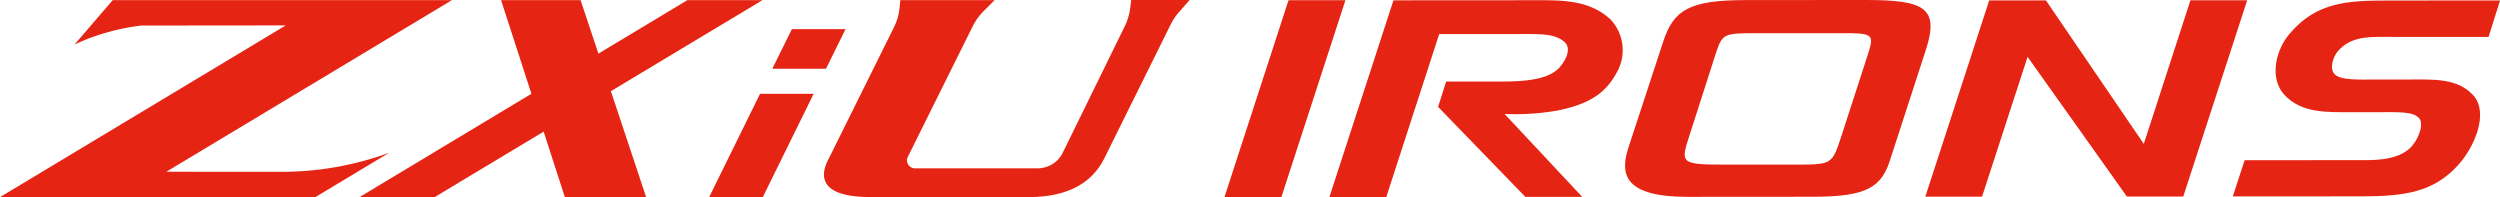
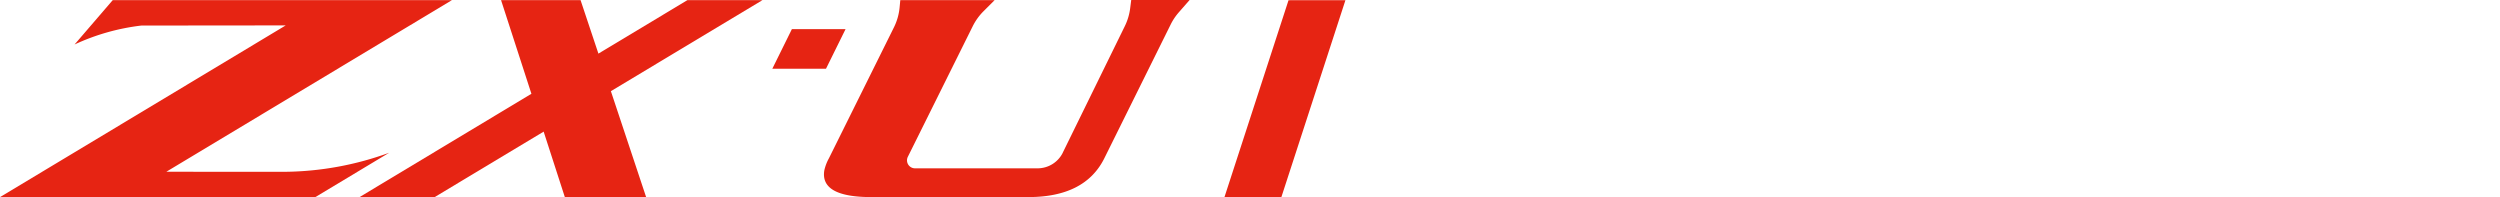
<svg xmlns="http://www.w3.org/2000/svg" width="191.622" height="15.112" viewBox="0 0 191.622 15.112">
  <defs>
    <clipPath id="a">
-       <rect width="97.769" height="15.111" fill="#e62413" />
-     </clipPath>
+       </clipPath>
    <clipPath id="b">
      <rect width="91.186" height="15.111" fill="#e62413" />
    </clipPath>
  </defs>
  <g transform="translate(-147.5 -7023.527)">
    <g transform="translate(2.738 403)">
      <g transform="translate(94 -22.177)">
        <path d="M4.911.026,0,15.118l4.362,0L9.273.023Z" transform="translate(144.615 6642.696)" fill="#e62413" />
        <g transform="translate(144.615 6642.704)">
          <g clip-path="url(#a)">
-             <path d="M33.385,1.533a3.439,3.439,0,0,1,.562,3.809c-.853,1.708-2.06,2.613-4.681,3.144a19.266,19.266,0,0,1-4.034.258L31.185,15.1l-4.359,0L20.136,8.2l.617-1.944,3.034,0c1.944,0,4.535.115,5.624-1.044.5-.55,1.03-1.512.352-2.042C29,2.577,28,2.616,26.288,2.617l-6.066,0-4.056,12.49-4.359,0L16.715.032,27.288.025c2.238,0,4.417-.082,6.1,1.507" transform="translate(-3.761 -0.008)" fill="#e62413" />
+             <path d="M33.385,1.533a3.439,3.439,0,0,1,.562,3.809c-.853,1.708-2.06,2.613-4.681,3.144a19.266,19.266,0,0,1-4.034.258L31.185,15.1l-4.359,0L20.136,8.2l.617-1.944,3.034,0C29,2.577,28,2.616,26.288,2.617l-6.066,0-4.056,12.49-4.359,0L16.715.032,27.288.025c2.238,0,4.417-.082,6.1,1.507" transform="translate(-3.761 -0.008)" fill="#e62413" />
            <path d="M63.469,0c4.506,0,5.684.566,4.656,3.786l-2.7,8.306c-.677,2.239-1.736,2.985-5.977,2.989l-9.6.007c-4.8,0-5.184-1.686-4.567-3.67l2.7-8.227C48.774.757,49.981.01,54.31.006ZM51.957,4.269,49.987,10.4c-.675,2.082-.705,2.219,2.652,2.217l5.36,0c2.945,0,2.916.018,3.651-2.222l2-6.166c.529-1.61.44-1.689-1.945-1.687l-6.45,0c-2.739,0-2.739.021-3.3,1.73" transform="translate(-14.351 0)" fill="#e62413" />
            <path d="M95.579,11.038,99.156.028l4.348,0-4.9,15.045-4.32,0L86.672,4.365,83.183,15.08l-4.348,0L83.731.038l4.348,0Z" transform="translate(-25.113 -0.008)" fill="#e62413" />
            <path d="M133.018,2.846l-6.861,0c-2.169,0-3.548-.154-4.662,1.058-.41.47-.673,1.35-.292,1.779.44.508,1.935.429,3.2.428l2.463,0c1.906,0,3.783-.139,5.015,1.248,1.173,1.368.032,4.007-1.257,5.376-1.846,2-4.044,2.329-7.3,2.331l-9.91.006.907-2.776,8.327-.005c1.378,0,3.342.115,4.427-1,.5-.508,1.054-1.74.614-2.229-.5-.507-1.5-.448-3.137-.447H122.76c-2.112,0-4.105.121-5.455-1.4-1.114-1.308-.559-3.459.5-4.652,2.05-2.406,4.454-2.505,7.5-2.507L133.9.051Z" transform="translate(-36.127 -0.016)" fill="#e62413" />
          </g>
        </g>
      </g>
    </g>
    <g transform="translate(147.5 7023.527)">
      <g transform="translate(0 0)" clip-path="url(#b)">
        <path d="M12.748,13.177,34.642.022h-26l-2.926,3.4A16.751,16.751,0,0,1,10.841,1.97L21.9,1.959,0,15.121H24.168l5.659-3.4a23.926,23.926,0,0,1-7.938,1.459Z" transform="translate(0 -0.012)" fill="#e62413" />
        <path d="M90.852.022H85.1l-6.821,4.1C77.563,1.985,77.005.31,76.91.022H70.816C70.968.49,72.04,3.8,73.143,7.2L59.966,15.121h5.757L74.081,10.1c.817,2.524,1.5,4.63,1.625,5.022h6.231L79.234,7Z" transform="translate(-32.411 -0.012)" fill="#e62413" />
-         <path d="M122.192,15.647l-3.9,7.92h4.11l3.9-7.92Z" transform="translate(-63.936 -8.457)" fill="#e62413" />
        <path d="M130.333,4.861l-1.5,3.036h4.114l1.5-3.036Z" transform="translate(-69.636 -2.627)" fill="#e62413" />
        <path d="M155.759,11.689l4.748-9.68a4.352,4.352,0,0,0,.408-1.344L161,0h4.475l-.825.942a4.351,4.351,0,0,0-.627.937l-5.083,10.25q-1.477,2.976-5.827,2.977l-12.036,0q-3.945,0-3.6-2.053a3.485,3.485,0,0,1,.352-.92l4.982-10.033a4.361,4.361,0,0,0,.438-1.552L143.3.009l7.231,0-.859.86a4.367,4.367,0,0,0-.82,1.141l-4.974,10.009a.611.611,0,0,0,.547.883l9.4,0a2.155,2.155,0,0,0,1.934-1.206" transform="translate(-74.293 0)" fill="#e62413" />
      </g>
    </g>
  </g>
</svg>